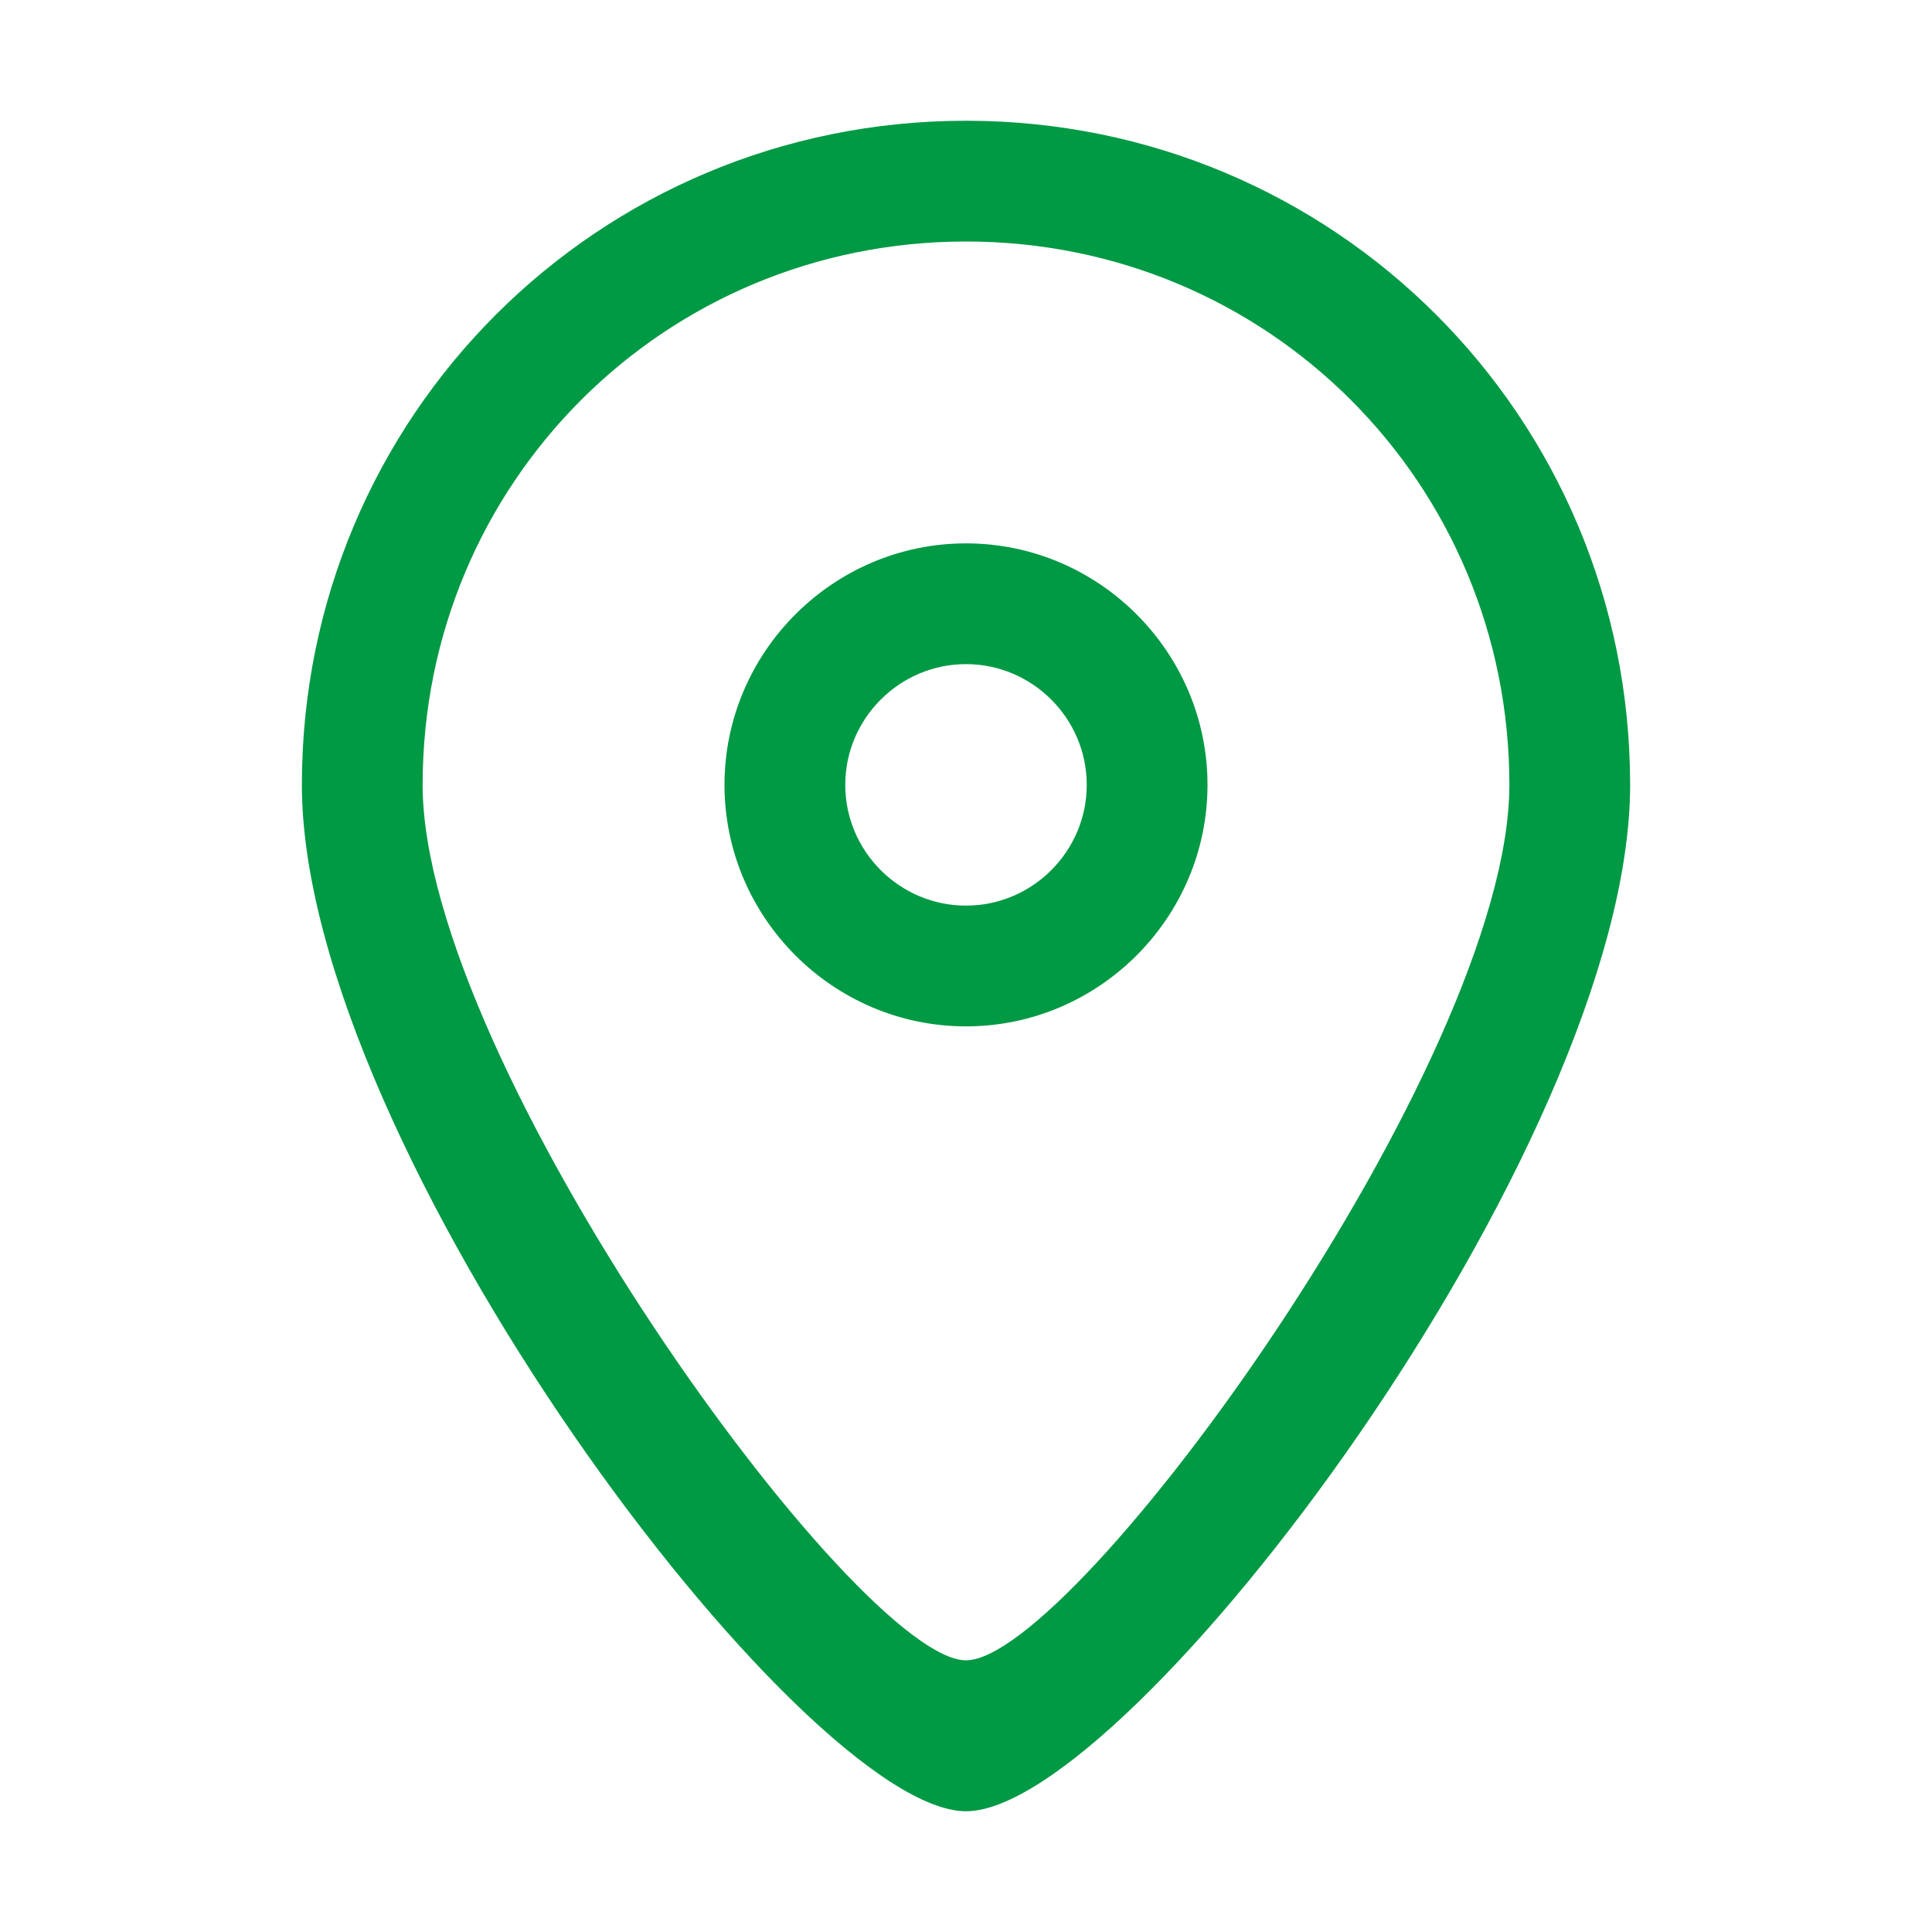
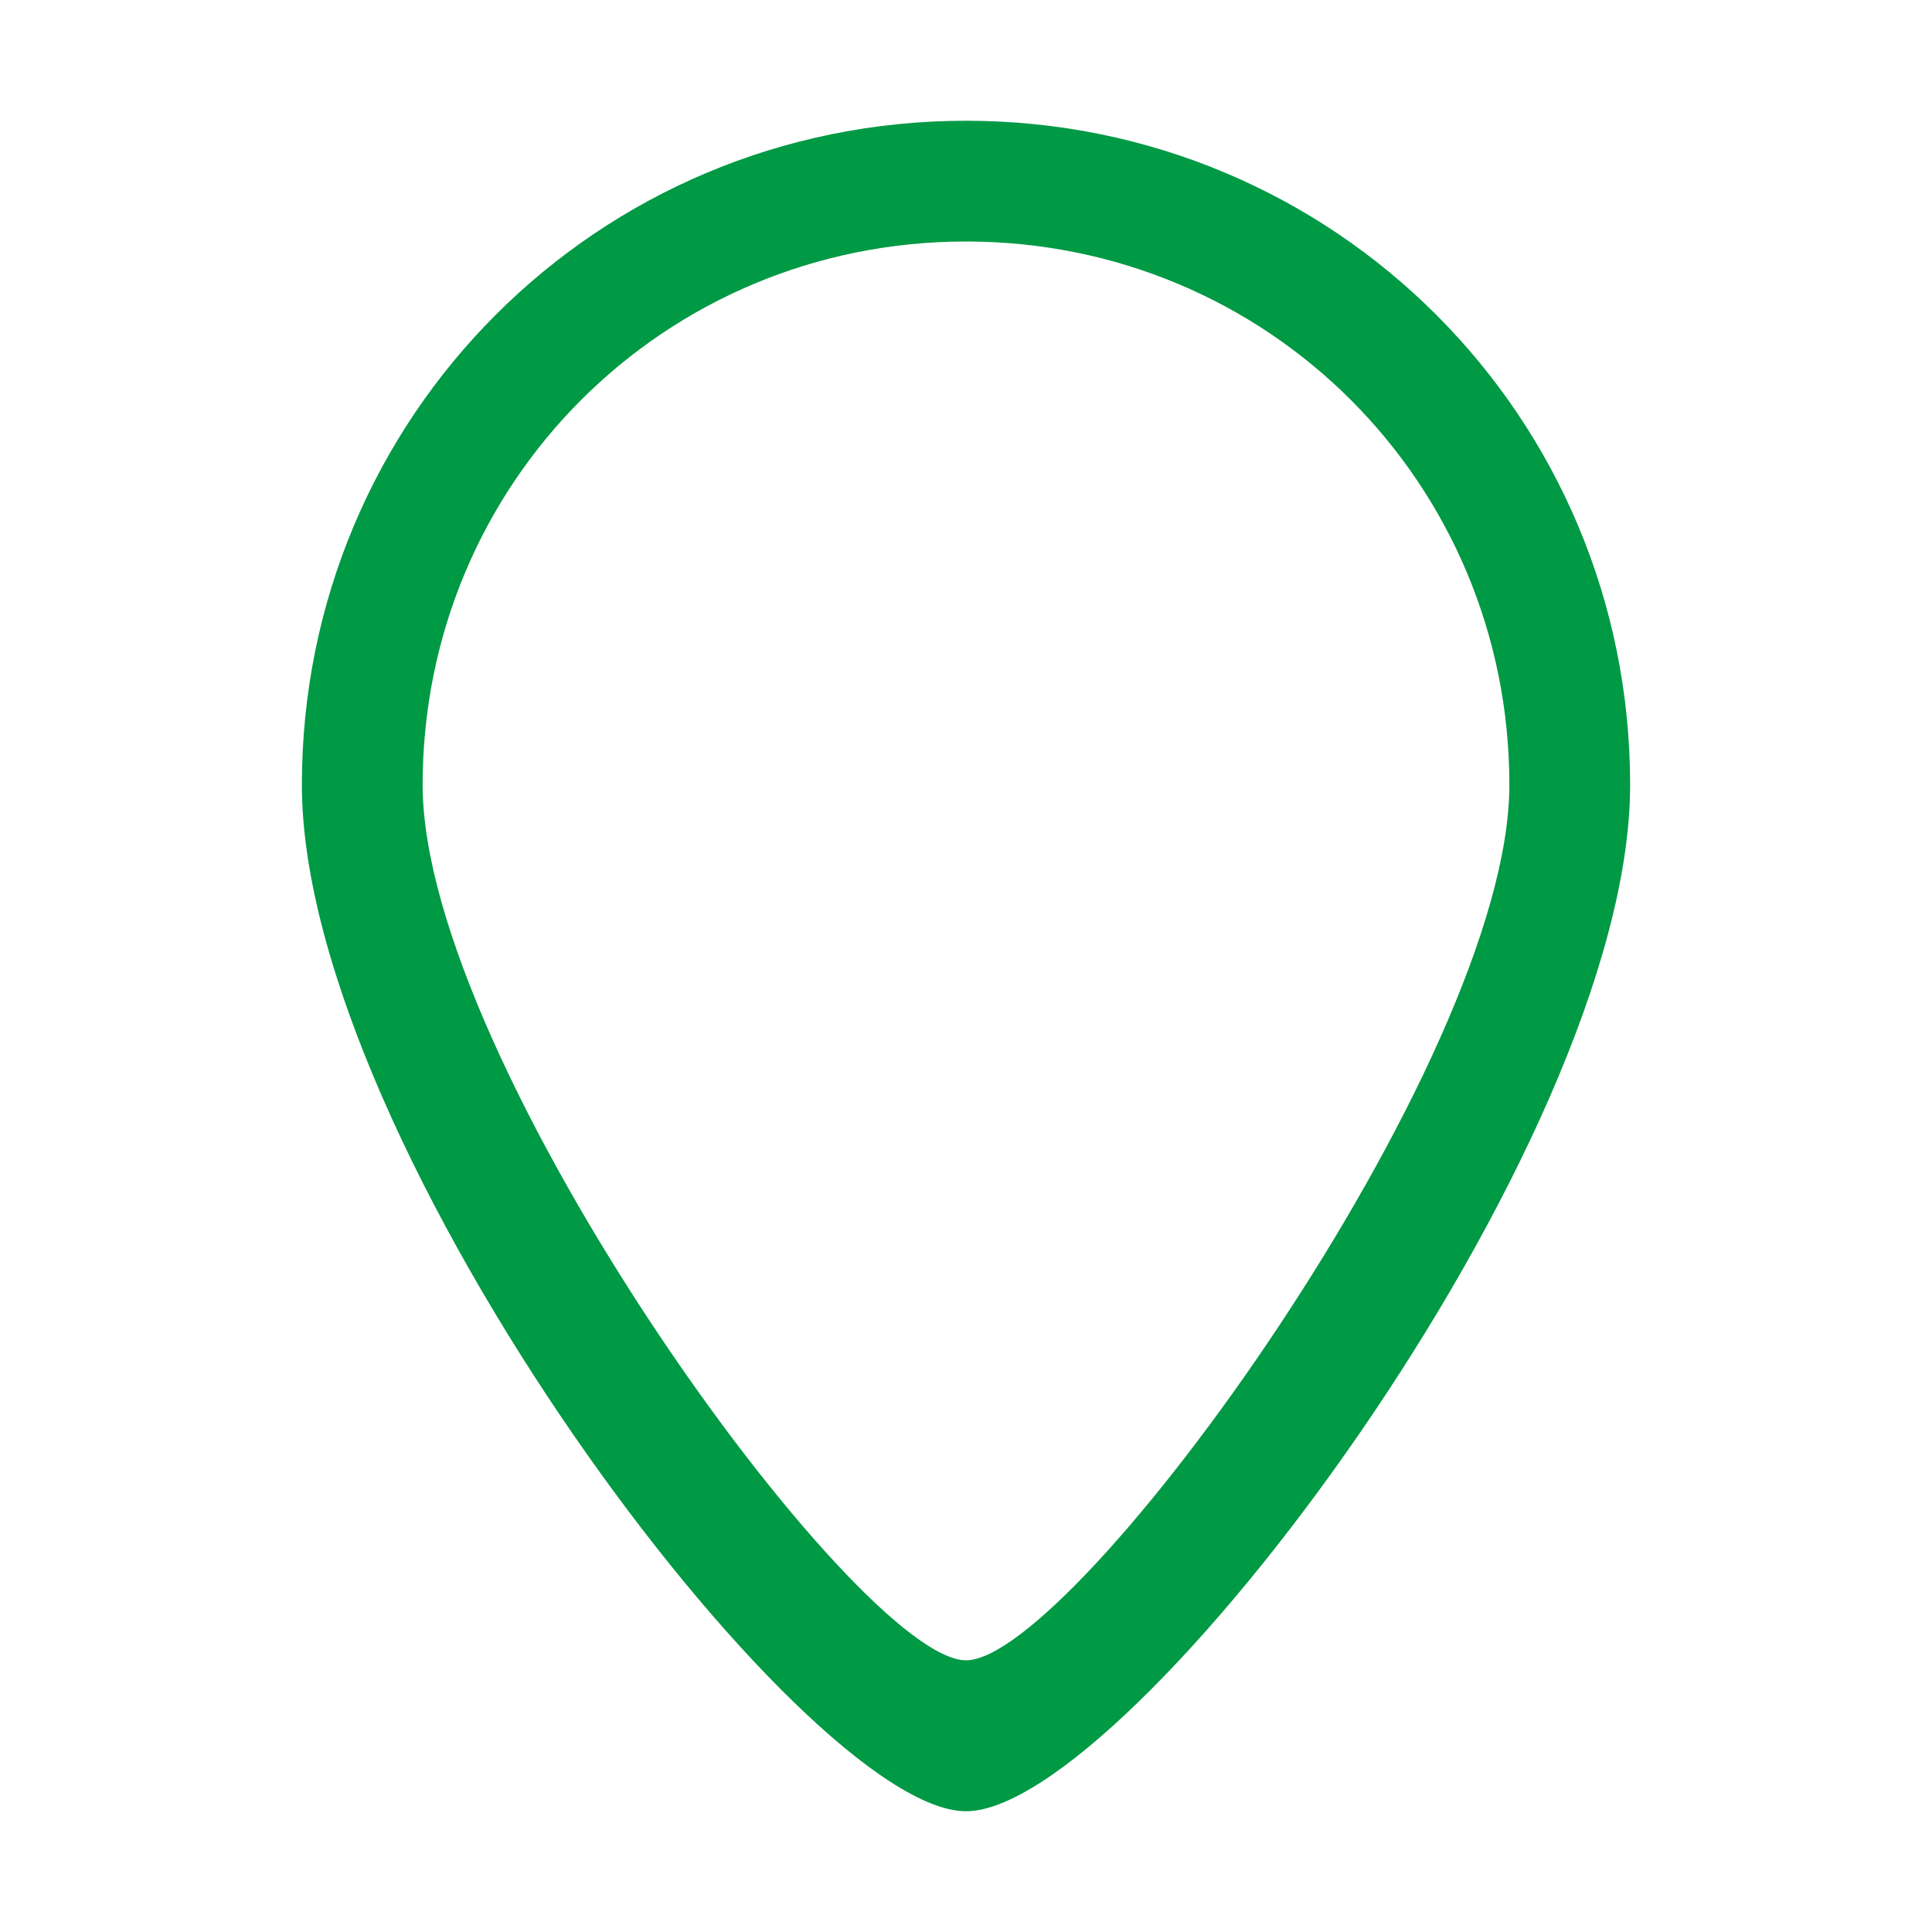
<svg xmlns="http://www.w3.org/2000/svg" t="1754468896953" class="icon" viewBox="0 0 1024 1024" version="1.1" p-id="6535" width="256" height="256">
  <path d="M512 64c-195.2 0-352 156.8-352 352 0 192 265.6 544 352 544s352-352 352-544c0-195.2-156.8-352-352-352z m0 816c-57.6 0-288-316.8-288-464 0-160 128-288 288-288s288 128 288 288c0 147.2-230.4 464-288 464z" fill="#009944" p-id="6536" />
-   <path d="M512 288c-70.4 0-128 57.6-128 128s57.6 128 128 128 128-57.6 128-128-57.6-128-128-128z m0 192c-35.2 0-64-28.8-64-64s28.8-64 64-64 64 28.8 64 64-28.8 64-64 64z" fill="#009944" p-id="6537" />
</svg>